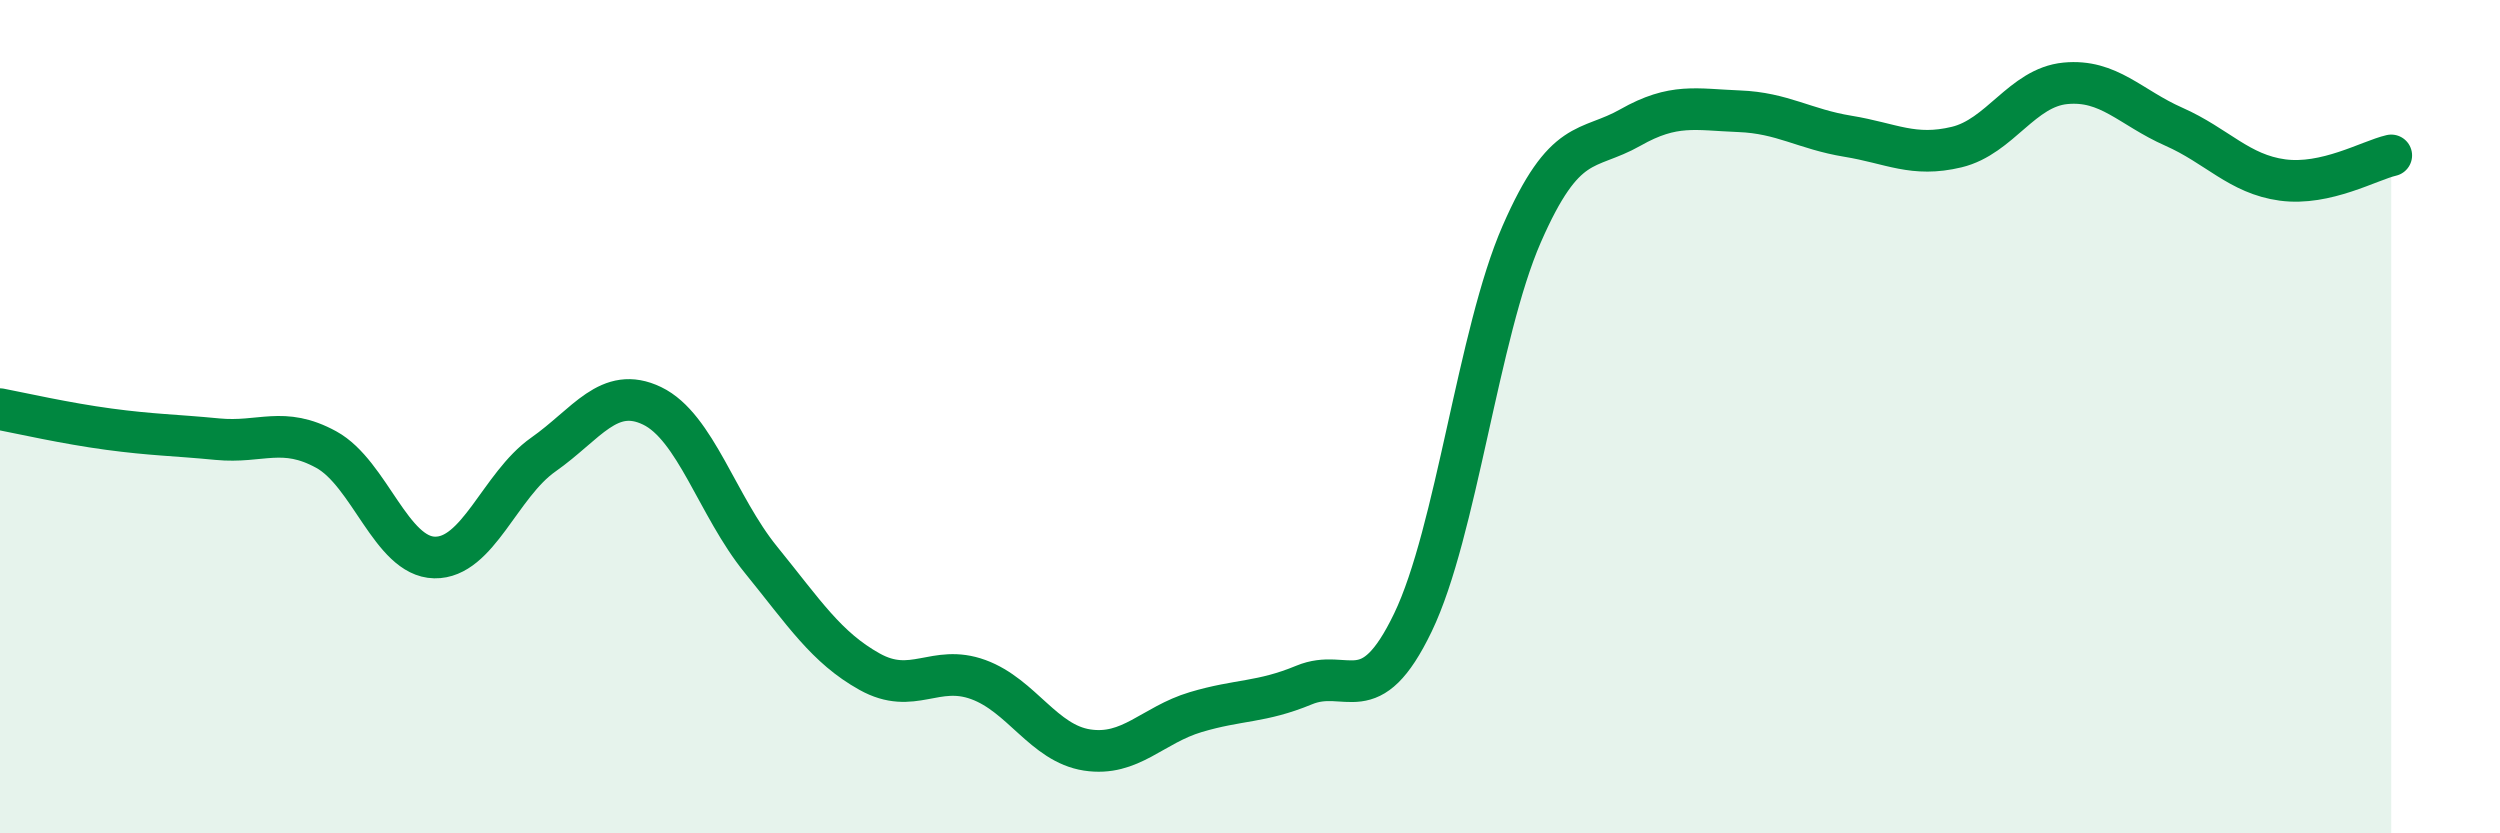
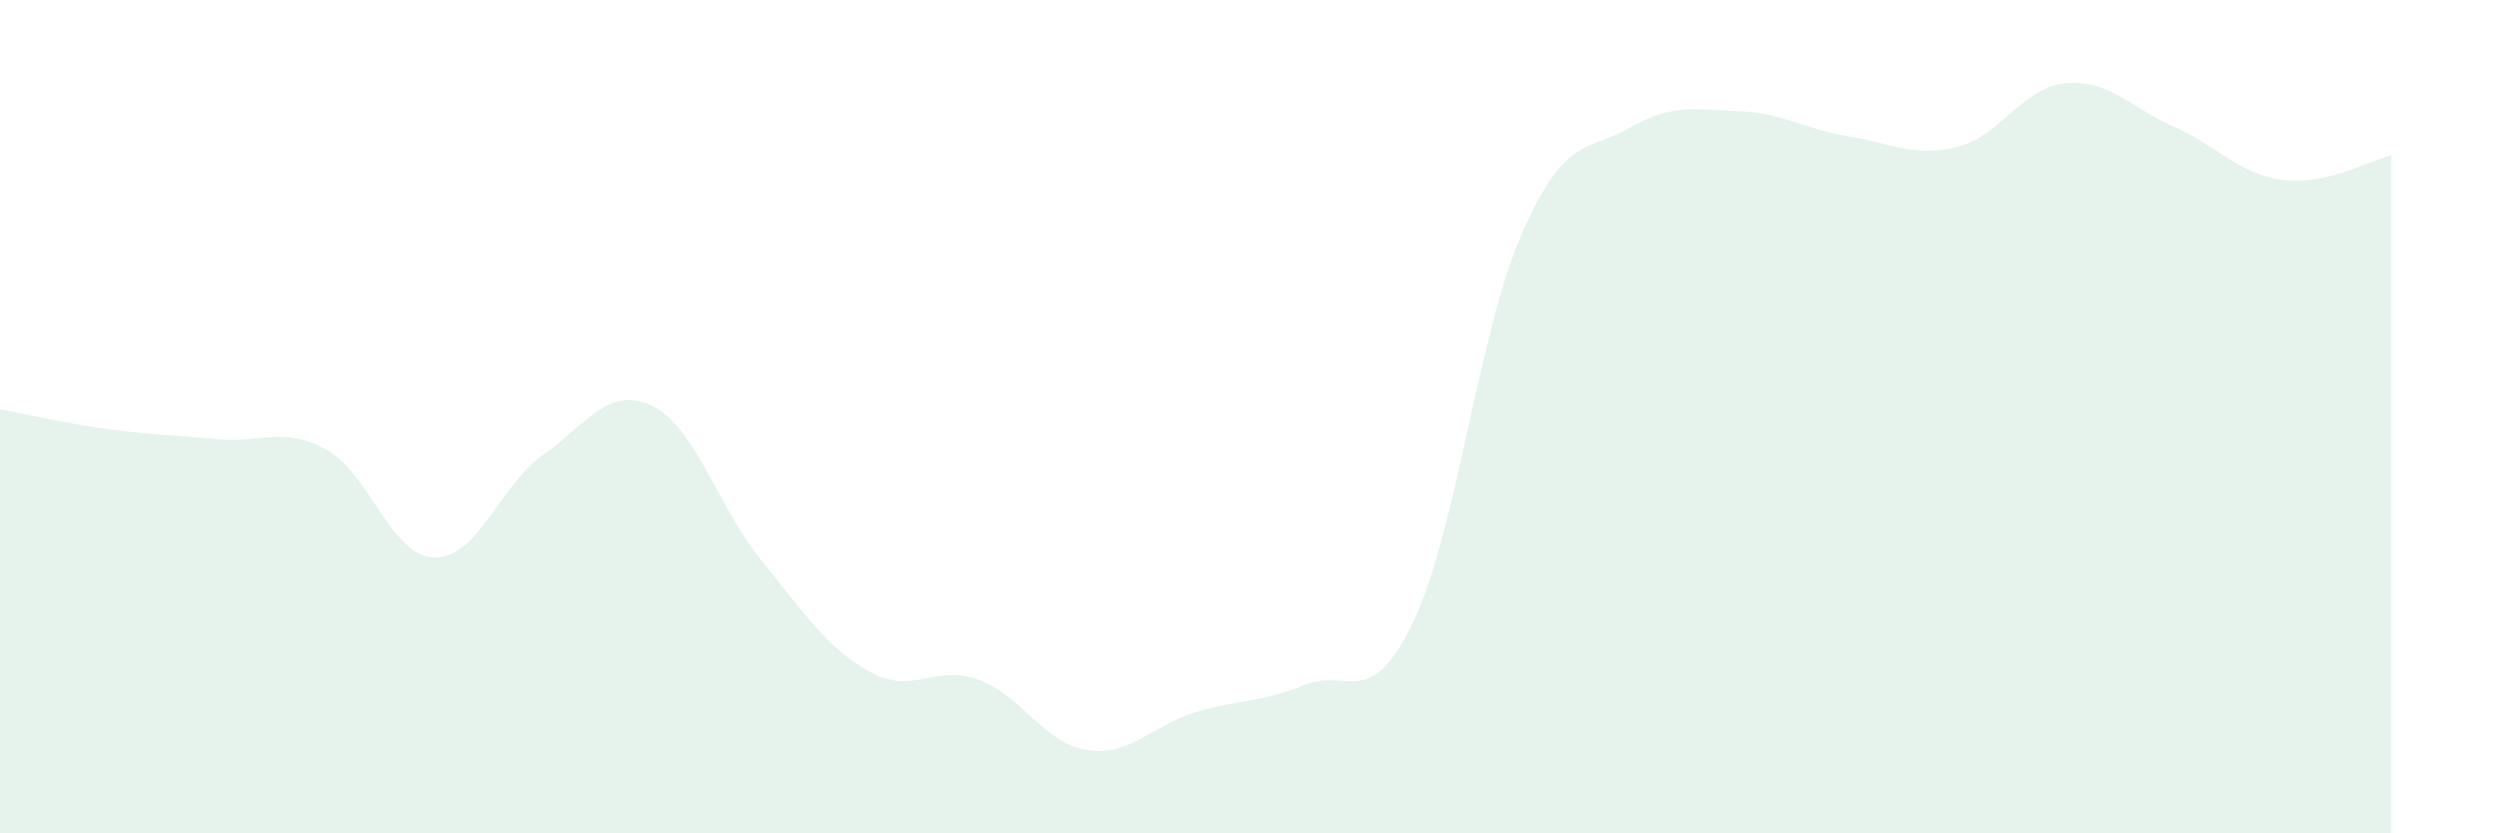
<svg xmlns="http://www.w3.org/2000/svg" width="60" height="20" viewBox="0 0 60 20">
  <path d="M 0,9.82 C 0.52,9.92 1.57,10.16 2.61,10.3 C 3.65,10.44 4.18,10.44 5.22,10.54 C 6.26,10.64 6.79,10.22 7.83,10.79 C 8.87,11.36 9.39,13.36 10.43,13.38 C 11.47,13.4 12,11.64 13.04,10.91 C 14.08,10.18 14.61,9.24 15.65,9.74 C 16.69,10.24 17.22,12.15 18.26,13.43 C 19.3,14.71 19.83,15.54 20.87,16.12 C 21.91,16.7 22.44,15.93 23.48,16.31 C 24.52,16.69 25.05,17.84 26.09,18 C 27.13,18.16 27.66,17.4 28.7,17.09 C 29.74,16.78 30.26,16.87 31.3,16.44 C 32.34,16.01 32.87,17.1 33.91,14.94 C 34.95,12.78 35.48,8 36.52,5.62 C 37.56,3.24 38.09,3.65 39.13,3.06 C 40.17,2.47 40.7,2.63 41.74,2.67 C 42.78,2.71 43.31,3.1 44.35,3.27 C 45.39,3.44 45.92,3.78 46.96,3.53 C 48,3.28 48.53,2.1 49.57,2 C 50.61,1.9 51.13,2.58 52.17,3.04 C 53.21,3.5 53.74,4.18 54.78,4.32 C 55.82,4.46 56.87,3.85 57.39,3.73L57.39 20L0 20Z" fill="#008740" opacity="0.1" stroke-linecap="round" stroke-linejoin="round" />
-   <path d="M 0,9.82 C 0.52,9.92 1.57,10.16 2.61,10.3 C 3.65,10.44 4.18,10.44 5.22,10.54 C 6.26,10.64 6.79,10.22 7.83,10.79 C 8.87,11.36 9.39,13.36 10.43,13.38 C 11.47,13.4 12,11.64 13.04,10.91 C 14.08,10.18 14.61,9.24 15.65,9.74 C 16.69,10.24 17.22,12.15 18.26,13.43 C 19.3,14.71 19.83,15.54 20.87,16.12 C 21.91,16.7 22.44,15.93 23.48,16.31 C 24.52,16.69 25.05,17.84 26.09,18 C 27.13,18.16 27.66,17.4 28.7,17.09 C 29.74,16.78 30.26,16.87 31.3,16.44 C 32.34,16.01 32.87,17.1 33.91,14.94 C 34.95,12.78 35.48,8 36.52,5.62 C 37.56,3.24 38.09,3.65 39.13,3.06 C 40.17,2.47 40.7,2.63 41.74,2.67 C 42.78,2.71 43.31,3.1 44.35,3.27 C 45.39,3.44 45.92,3.78 46.96,3.53 C 48,3.28 48.53,2.1 49.57,2 C 50.61,1.9 51.13,2.58 52.17,3.04 C 53.21,3.5 53.74,4.18 54.78,4.32 C 55.82,4.46 56.87,3.85 57.39,3.73" stroke="#008740" stroke-width="1" fill="none" stroke-linecap="round" stroke-linejoin="round" />
</svg>